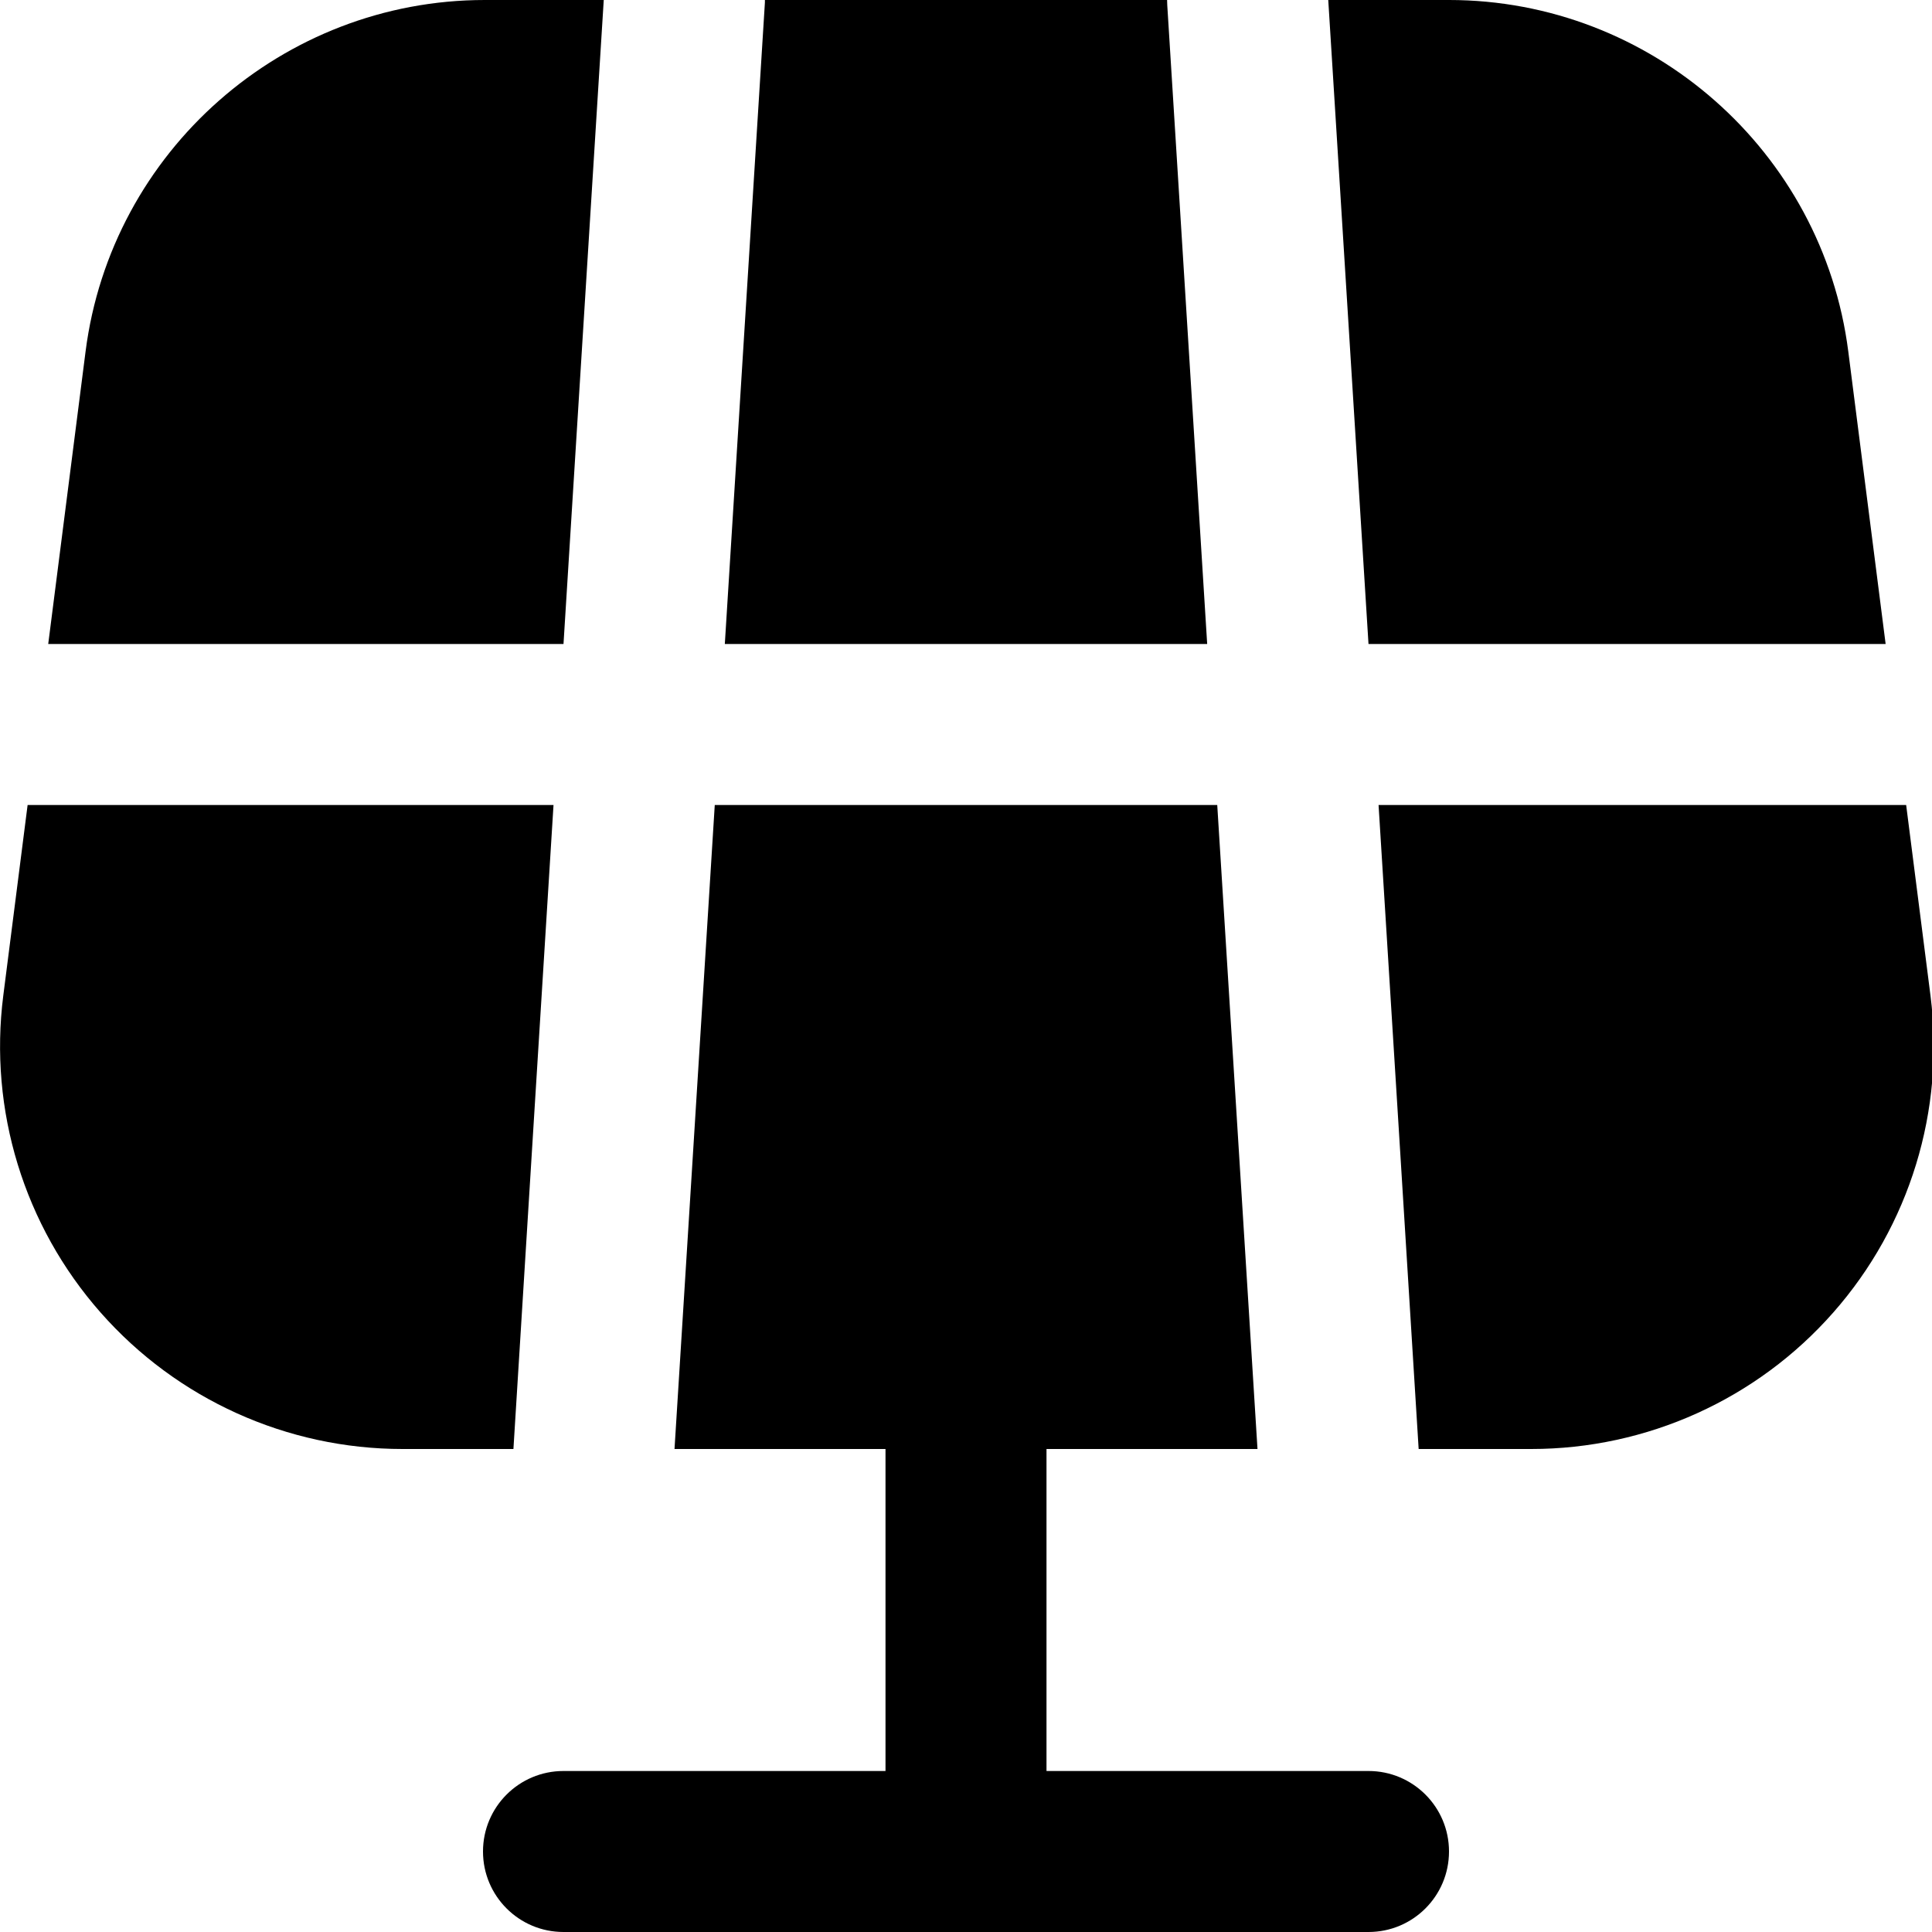
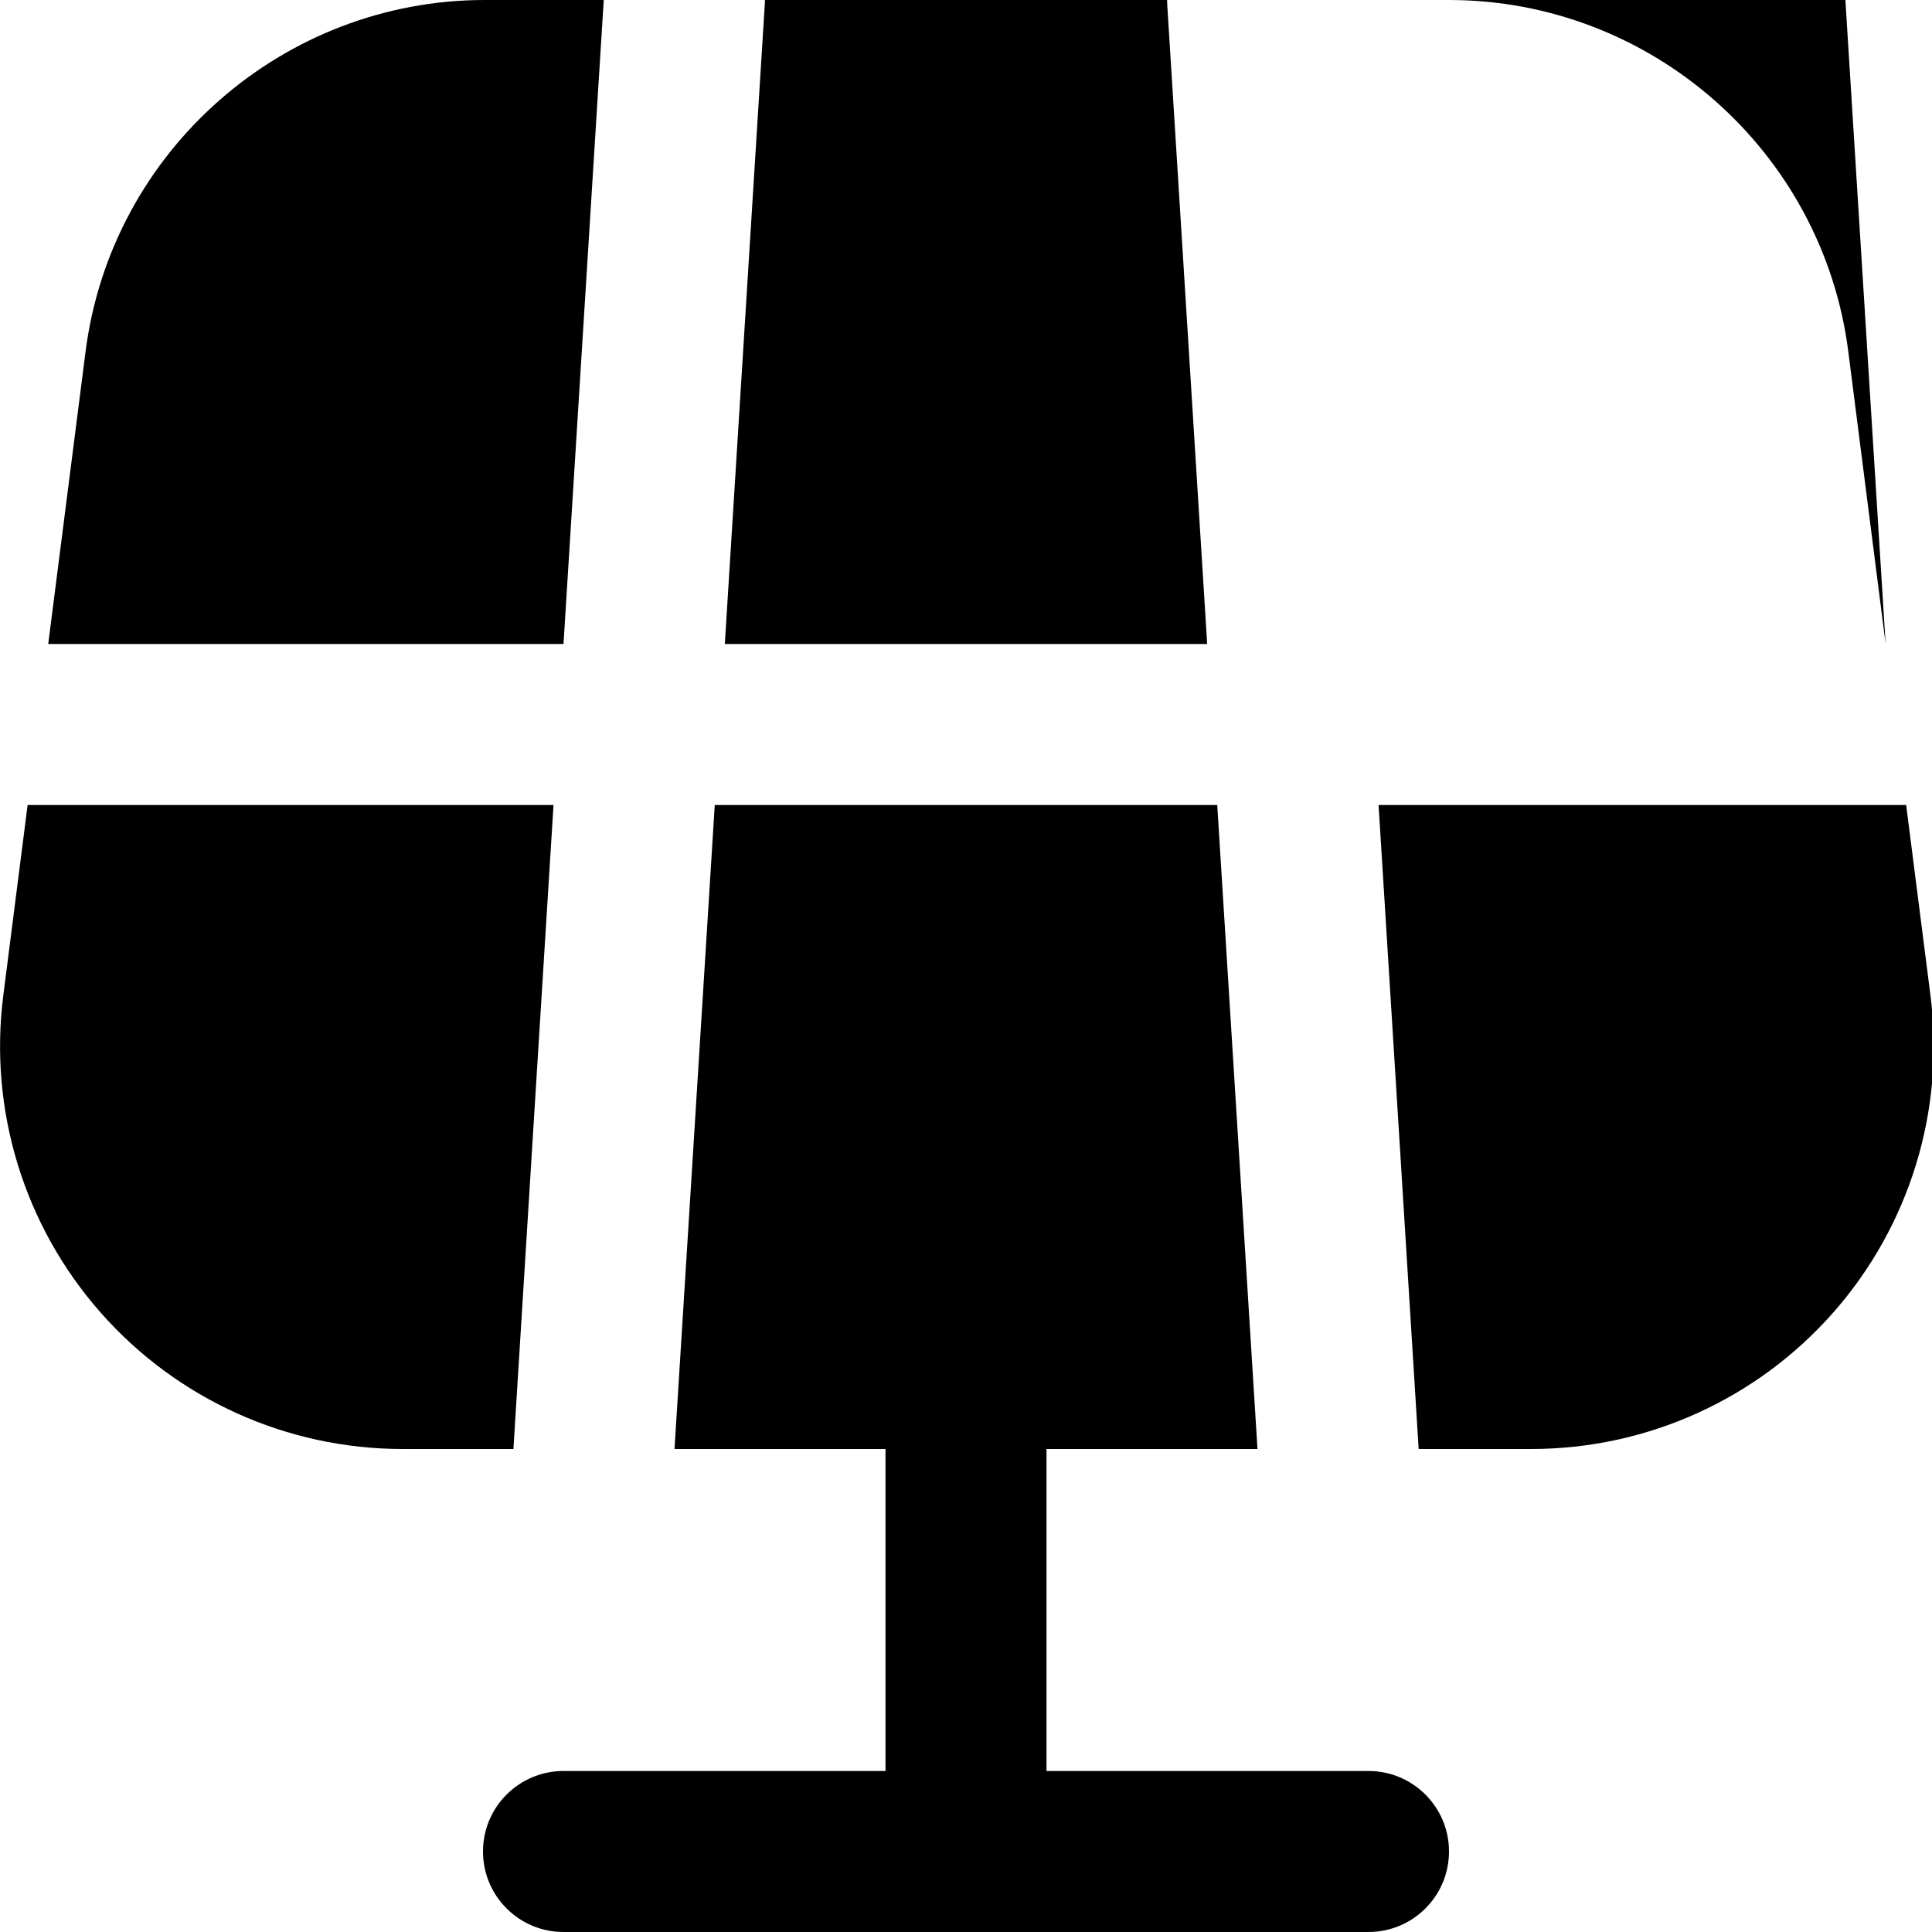
<svg xmlns="http://www.w3.org/2000/svg" id="Layer_1" data-name="Layer 1" viewBox="0 0 24 24">
-   <path d="m18,23c0,.553-.448,1-1,1H7c-.552,0-1-.447-1-1s.448-1,1-1h4v-4h-2.621l.5-8h6.242l.5,8h-2.621v4h4c.552,0,1,.447,1,1ZM14.5.062c-.001-.021-.002-.042-.002-.062h-4.996c0,.021,0,.042-.002.062l-.496,7.938h5.992L14.5.062Zm8.924,7.938l-.464-3.634c-.318-2.489-2.45-4.366-4.96-4.366h-1.5l.5,8h6.424Zm.557,4.366l-.302-2.366h-6.554s.498,7.979.498,8h1.399c1.436,0,2.804-.618,3.752-1.696.949-1.077,1.389-2.513,1.207-3.938ZM7.5,0h-1.478C3.513,0,1.381,1.877,1.063,4.366l-.464,3.634h6.401L7.5,0Zm-.625,10H.343L.041,12.366c-.182,1.425.258,2.86,1.208,3.938.949,1.078,2.316,1.696,3.752,1.696h1.377c0-.021.498-8,.498-8Z" />
+   <path d="m18,23c0,.553-.448,1-1,1H7c-.552,0-1-.447-1-1s.448-1,1-1h4v-4h-2.621l.5-8h6.242l.5,8h-2.621v4h4c.552,0,1,.447,1,1ZM14.5.062c-.001-.021-.002-.042-.002-.062h-4.996c0,.021,0,.042-.002.062l-.496,7.938h5.992L14.5.062Zm8.924,7.938l-.464-3.634c-.318-2.489-2.45-4.366-4.96-4.366h-1.5h6.424Zm.557,4.366l-.302-2.366h-6.554s.498,7.979.498,8h1.399c1.436,0,2.804-.618,3.752-1.696.949-1.077,1.389-2.513,1.207-3.938ZM7.5,0h-1.478C3.513,0,1.381,1.877,1.063,4.366l-.464,3.634h6.401L7.5,0Zm-.625,10H.343L.041,12.366c-.182,1.425.258,2.86,1.208,3.938.949,1.078,2.316,1.696,3.752,1.696h1.377c0-.021.498-8,.498-8Z" />
</svg>